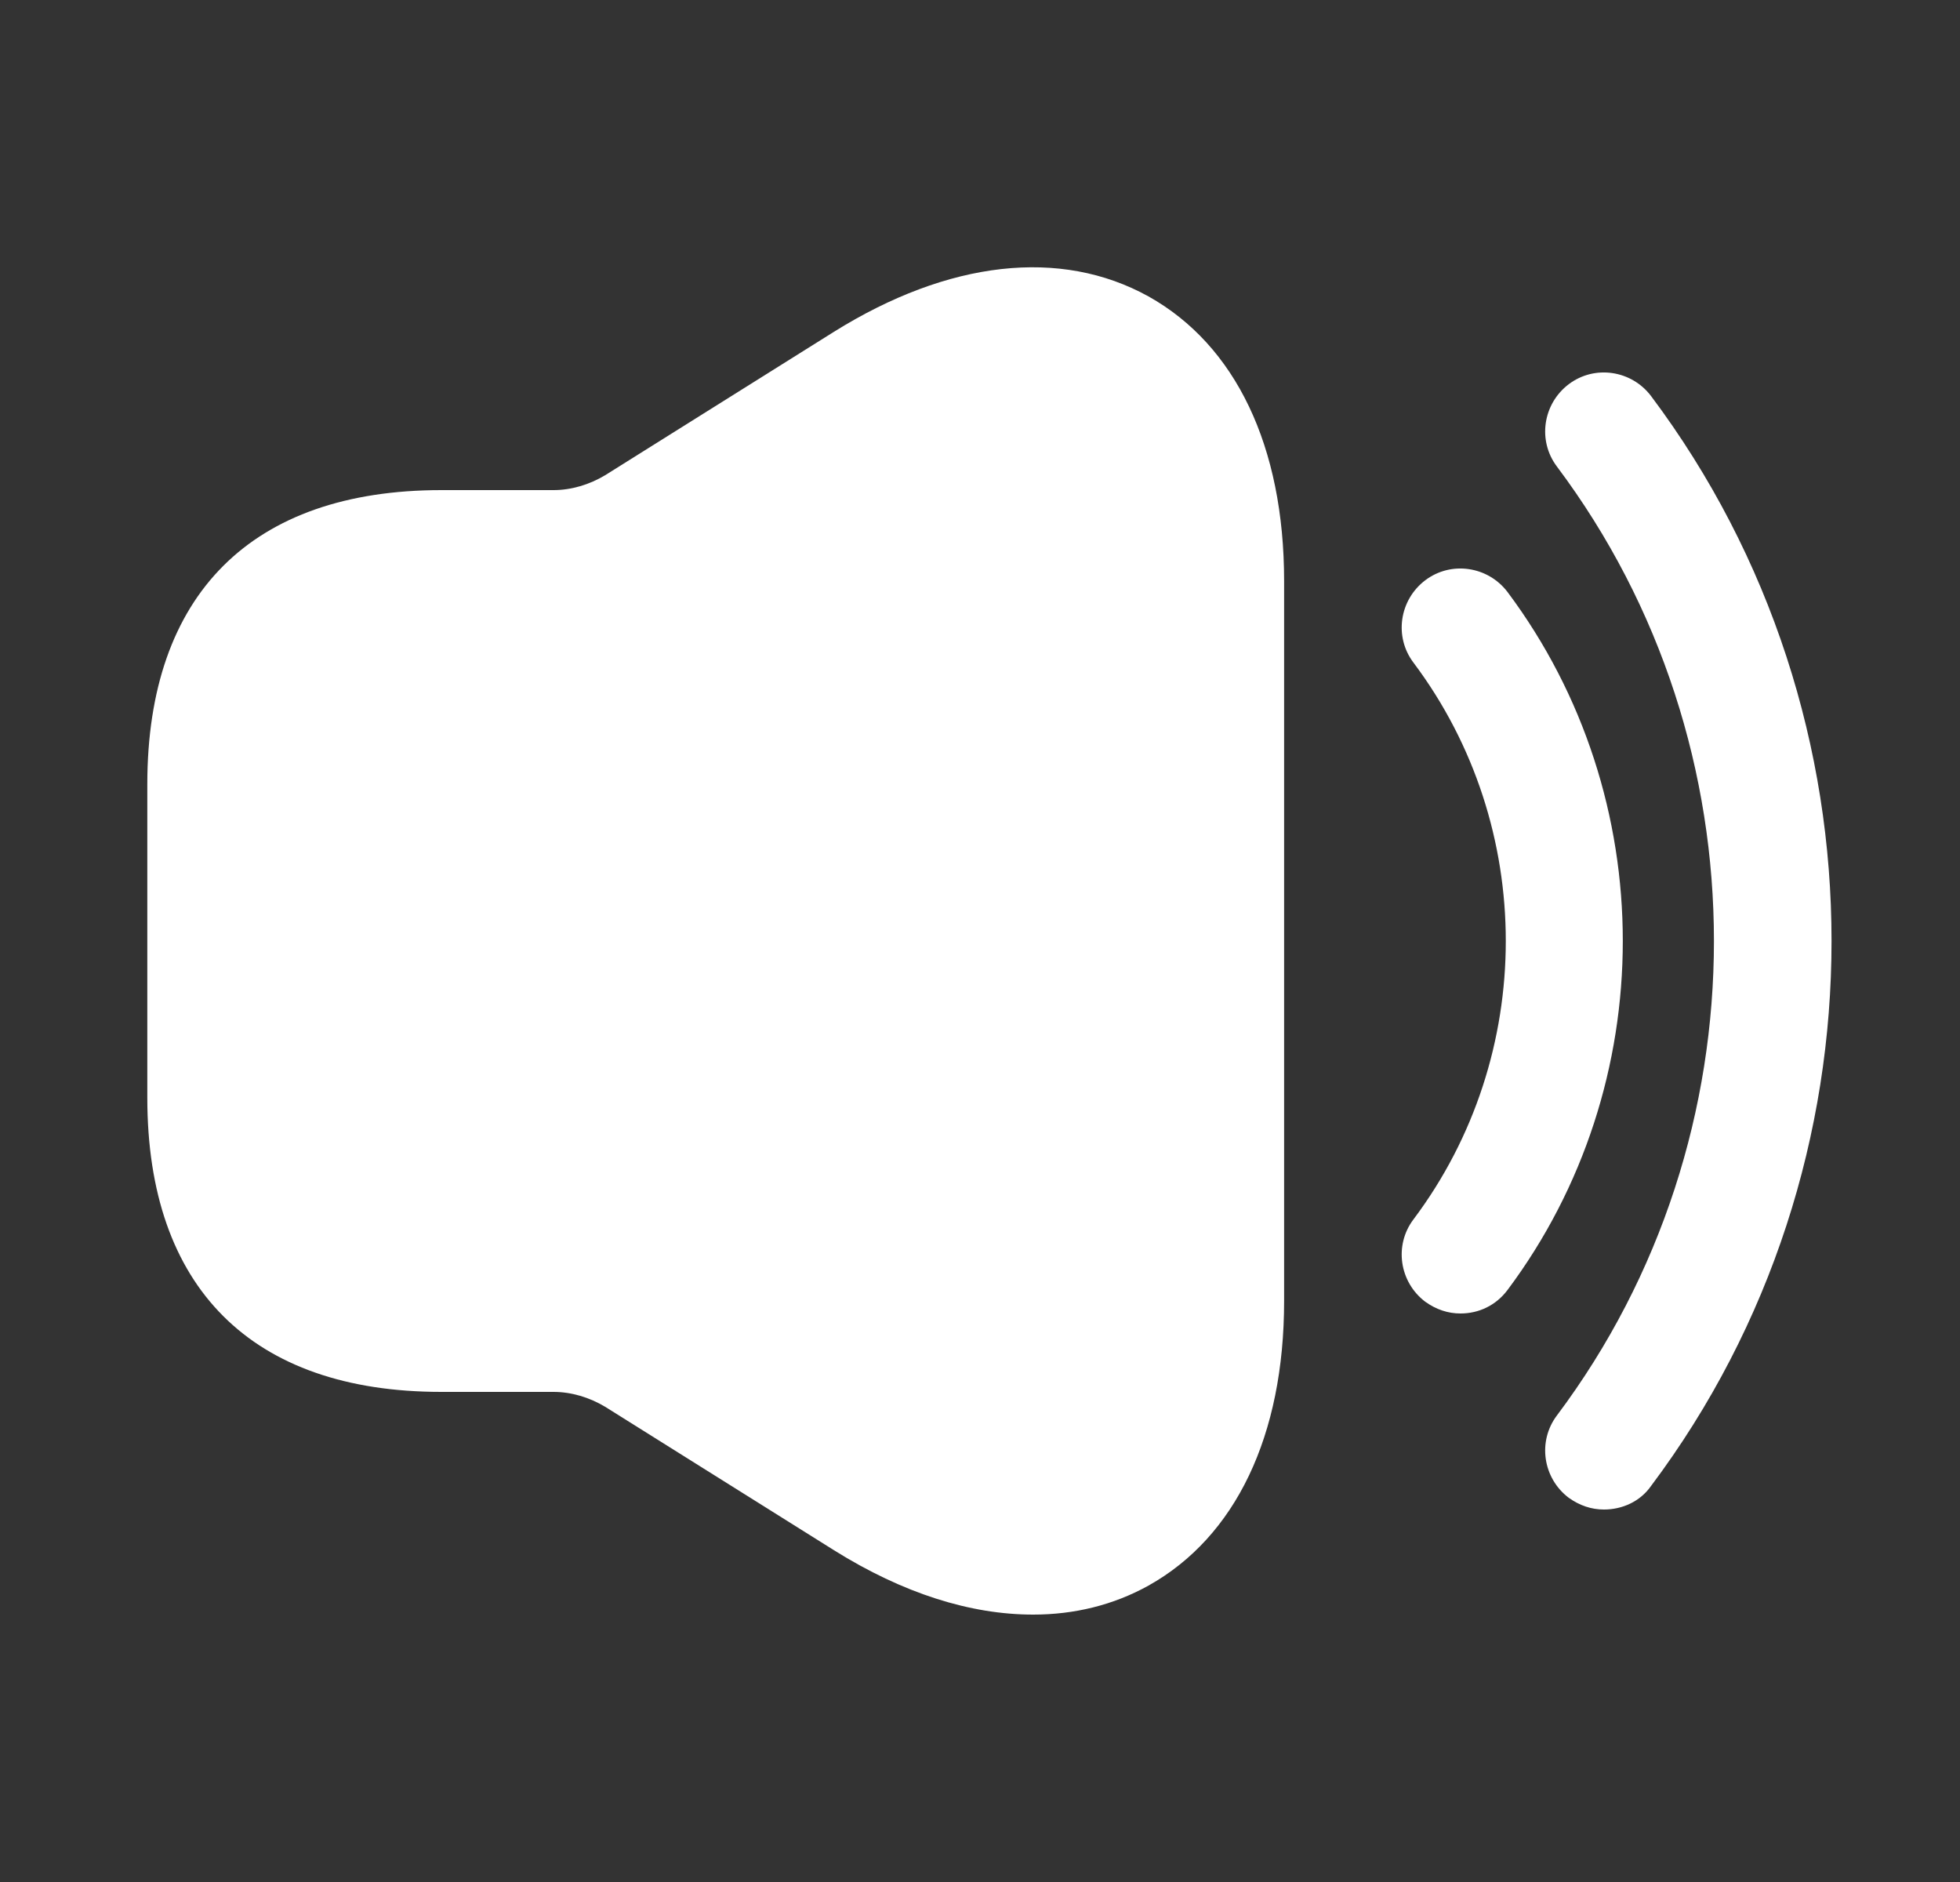
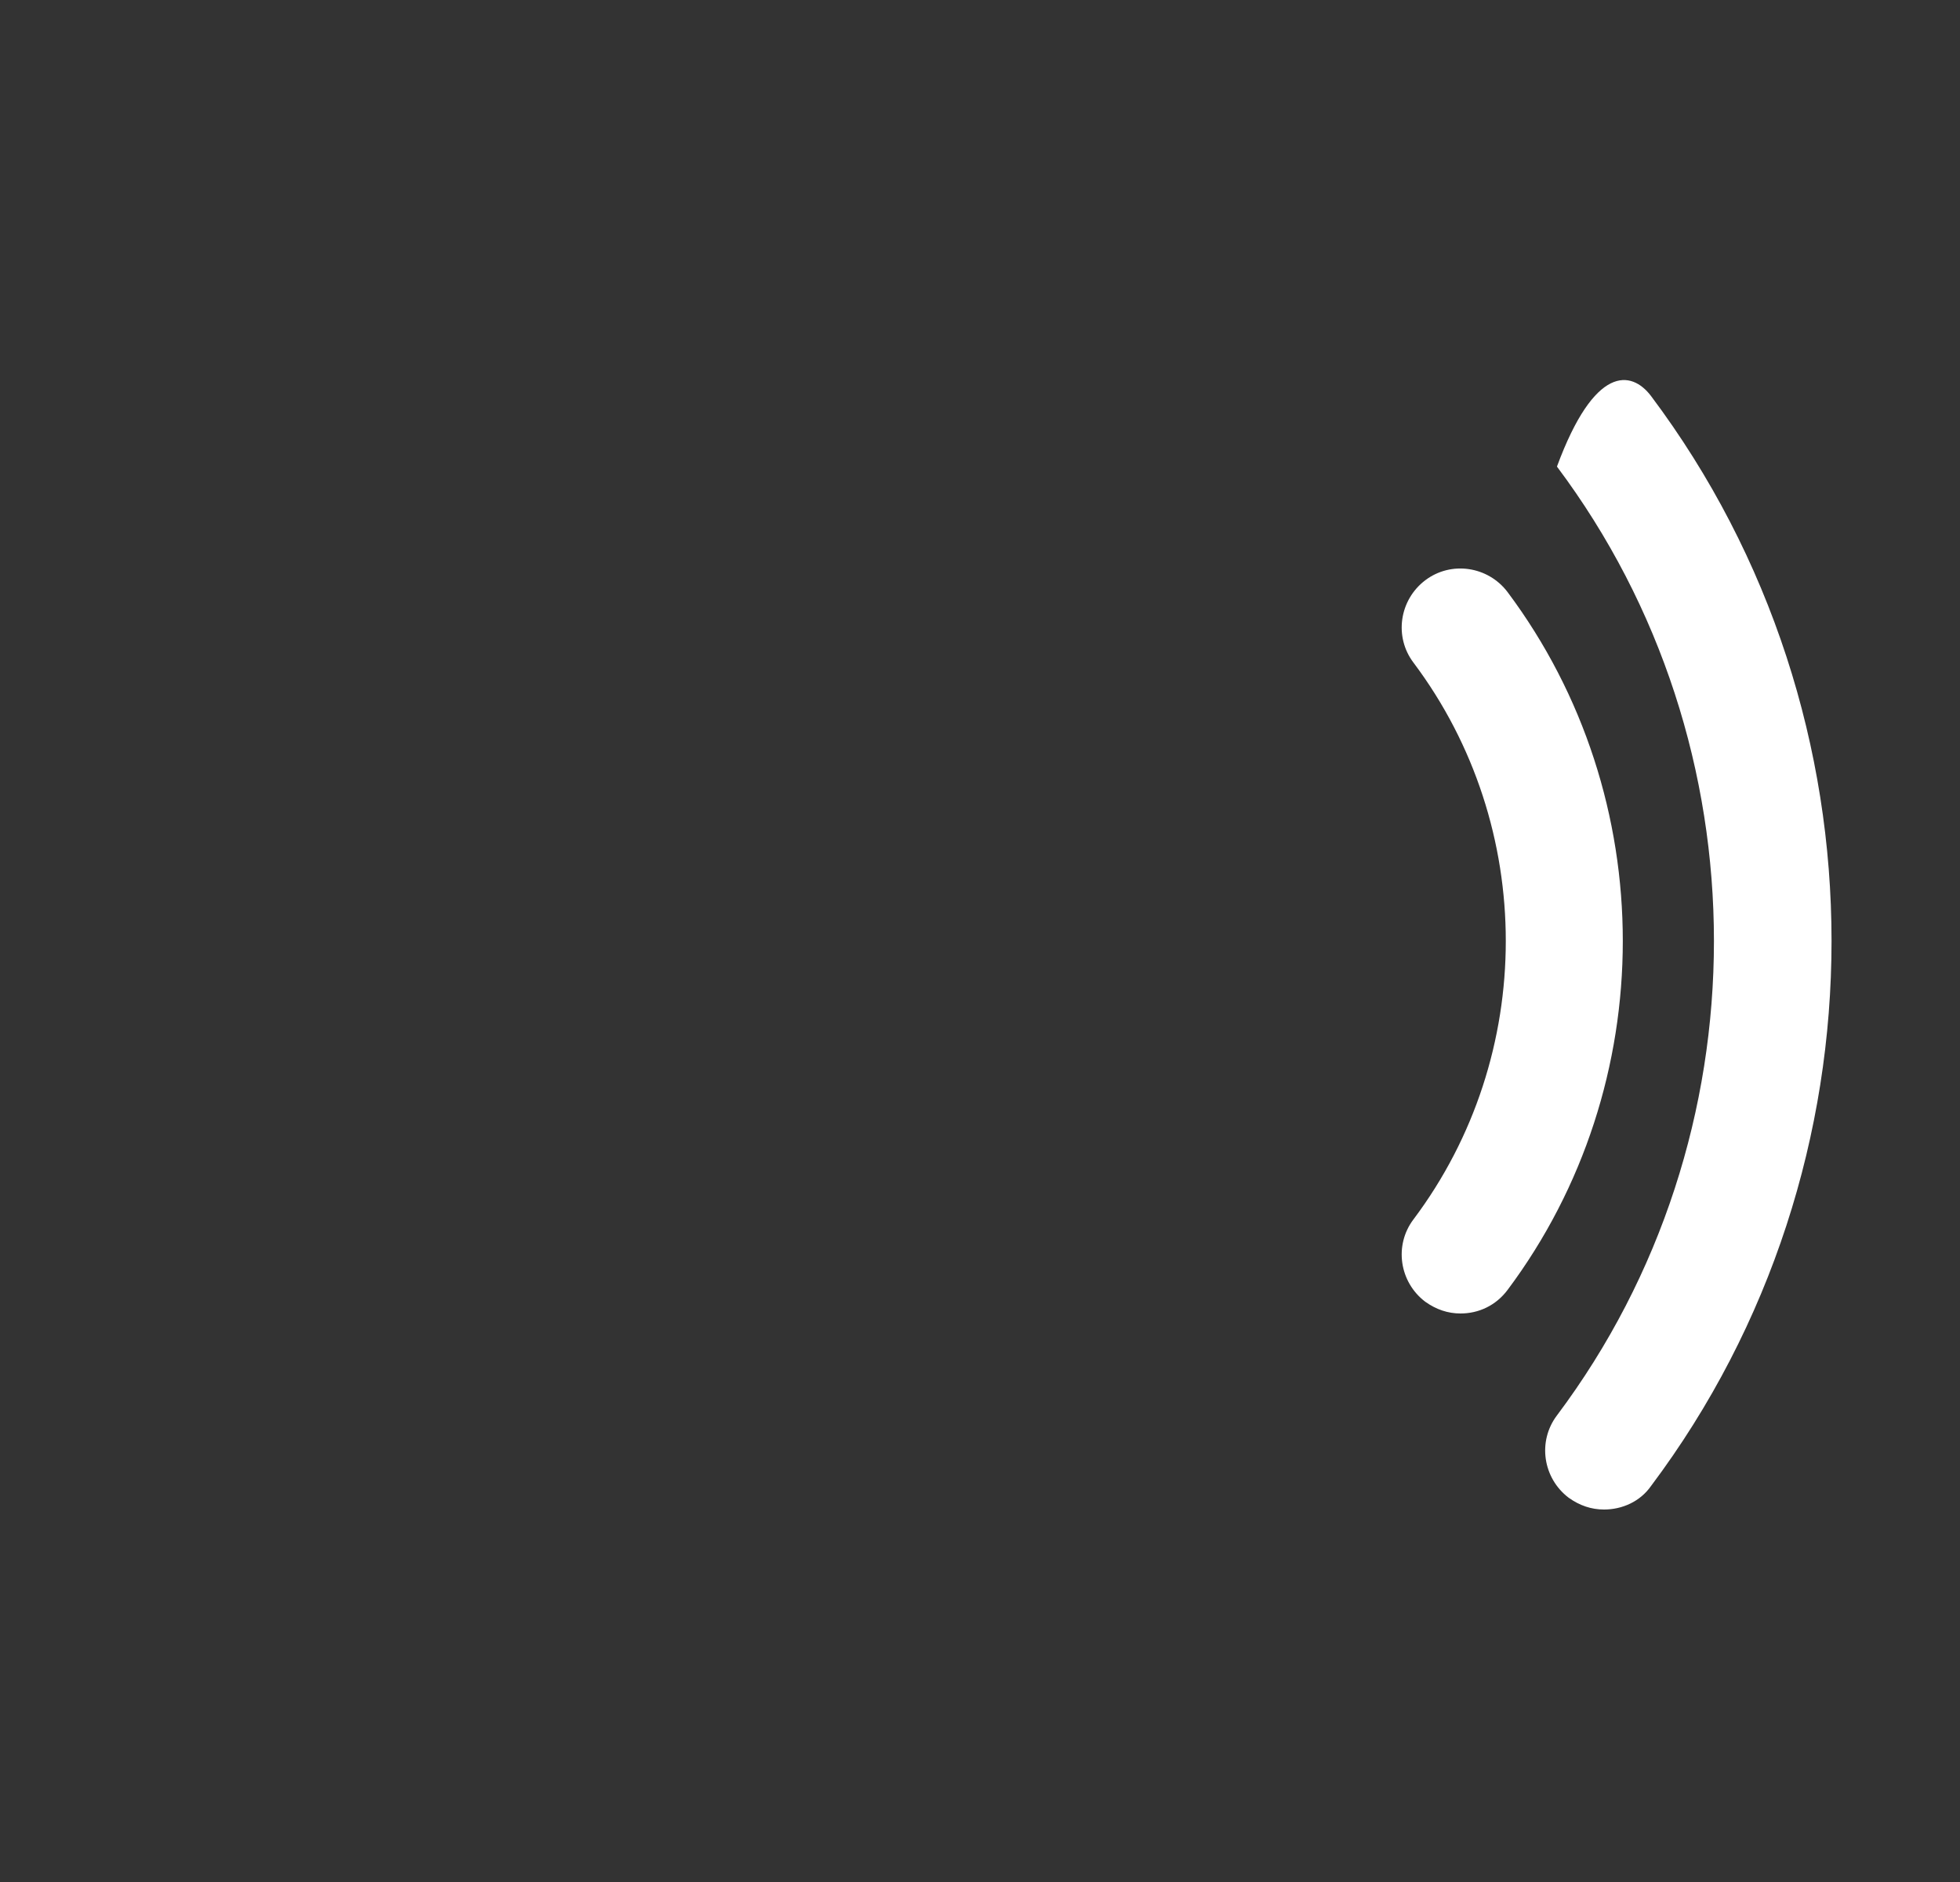
<svg xmlns="http://www.w3.org/2000/svg" width="25" height="24" viewBox="0 0 25 24" fill="none">
  <rect x="0" y="0" width="25" height="24" fill="#333333" stroke="none" />
  <path d="M18.629 16.75C18.469 16.75 18.319 16.7 18.179 16.6C17.849 16.35 17.779 15.88 18.029 15.55C19.599 13.46 19.599 10.54 18.029 8.45C17.779 8.12 17.849 7.65 18.179 7.4C18.509 7.15 18.979 7.22 19.229 7.55C21.189 10.17 21.189 13.83 19.229 16.45C19.079 16.65 18.859 16.75 18.629 16.75Z" fill="white" />
-   <path d="M20.459 19.25C20.299 19.25 20.149 19.2 20.009 19.1C19.679 18.85 19.609 18.38 19.859 18.05C22.529 14.49 22.529 9.51 19.859 5.95C19.609 5.62 19.679 5.15 20.009 4.9C20.339 4.65 20.809 4.72 21.059 5.05C24.129 9.14 24.129 14.86 21.059 18.95C20.919 19.15 20.689 19.25 20.459 19.25Z" fill="white" />
-   <path d="M14.649 3.78C13.529 3.16 12.099 3.32 10.639 4.23L7.719 6.06C7.519 6.18 7.289 6.25 7.059 6.25H6.129H5.629C3.209 6.25 1.879 7.58 1.879 10V14C1.879 16.42 3.209 17.75 5.629 17.75H6.129H7.059C7.289 17.75 7.519 17.82 7.719 17.94L10.639 19.77C11.519 20.32 12.379 20.59 13.179 20.59C13.699 20.59 14.199 20.47 14.649 20.22C15.759 19.6 16.379 18.31 16.379 16.59V7.41C16.379 5.69 15.759 4.4 14.649 3.78Z" fill="white" />
+   <path d="M20.459 19.25C20.299 19.25 20.149 19.2 20.009 19.1C19.679 18.85 19.609 18.38 19.859 18.05C22.529 14.49 22.529 9.51 19.859 5.95C20.339 4.65 20.809 4.72 21.059 5.05C24.129 9.14 24.129 14.86 21.059 18.95C20.919 19.15 20.689 19.25 20.459 19.25Z" fill="white" />
</svg>